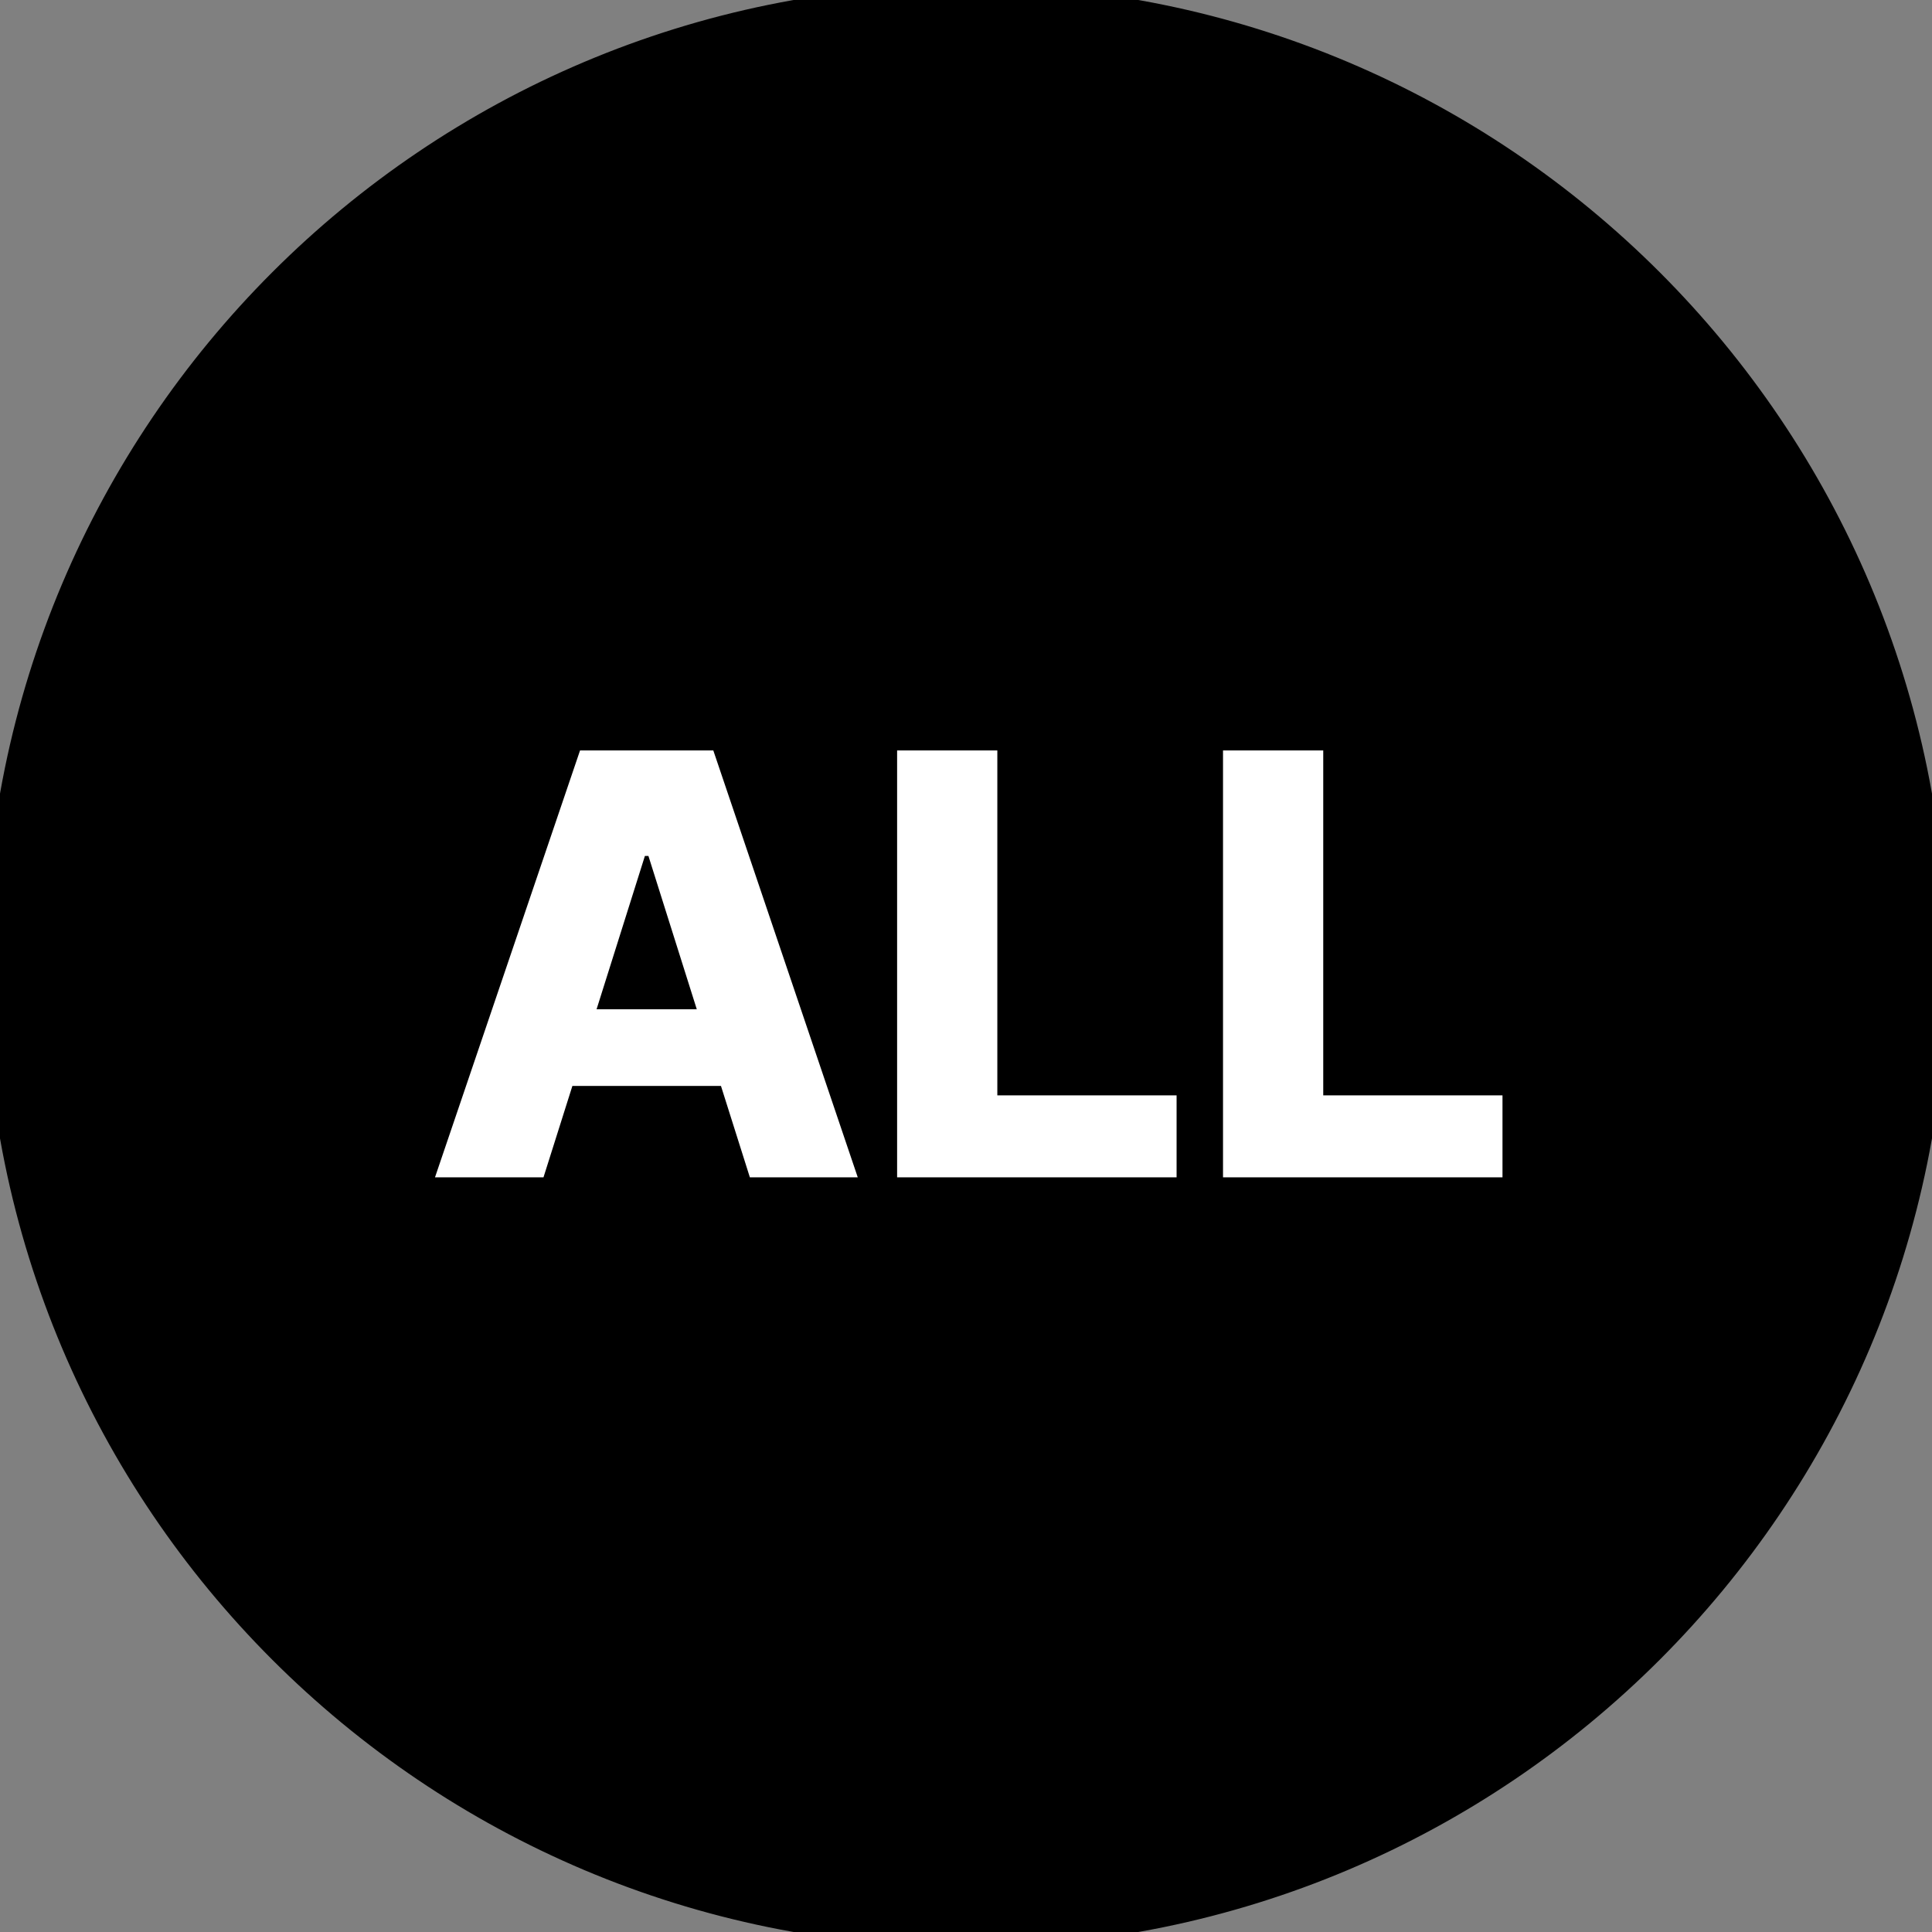
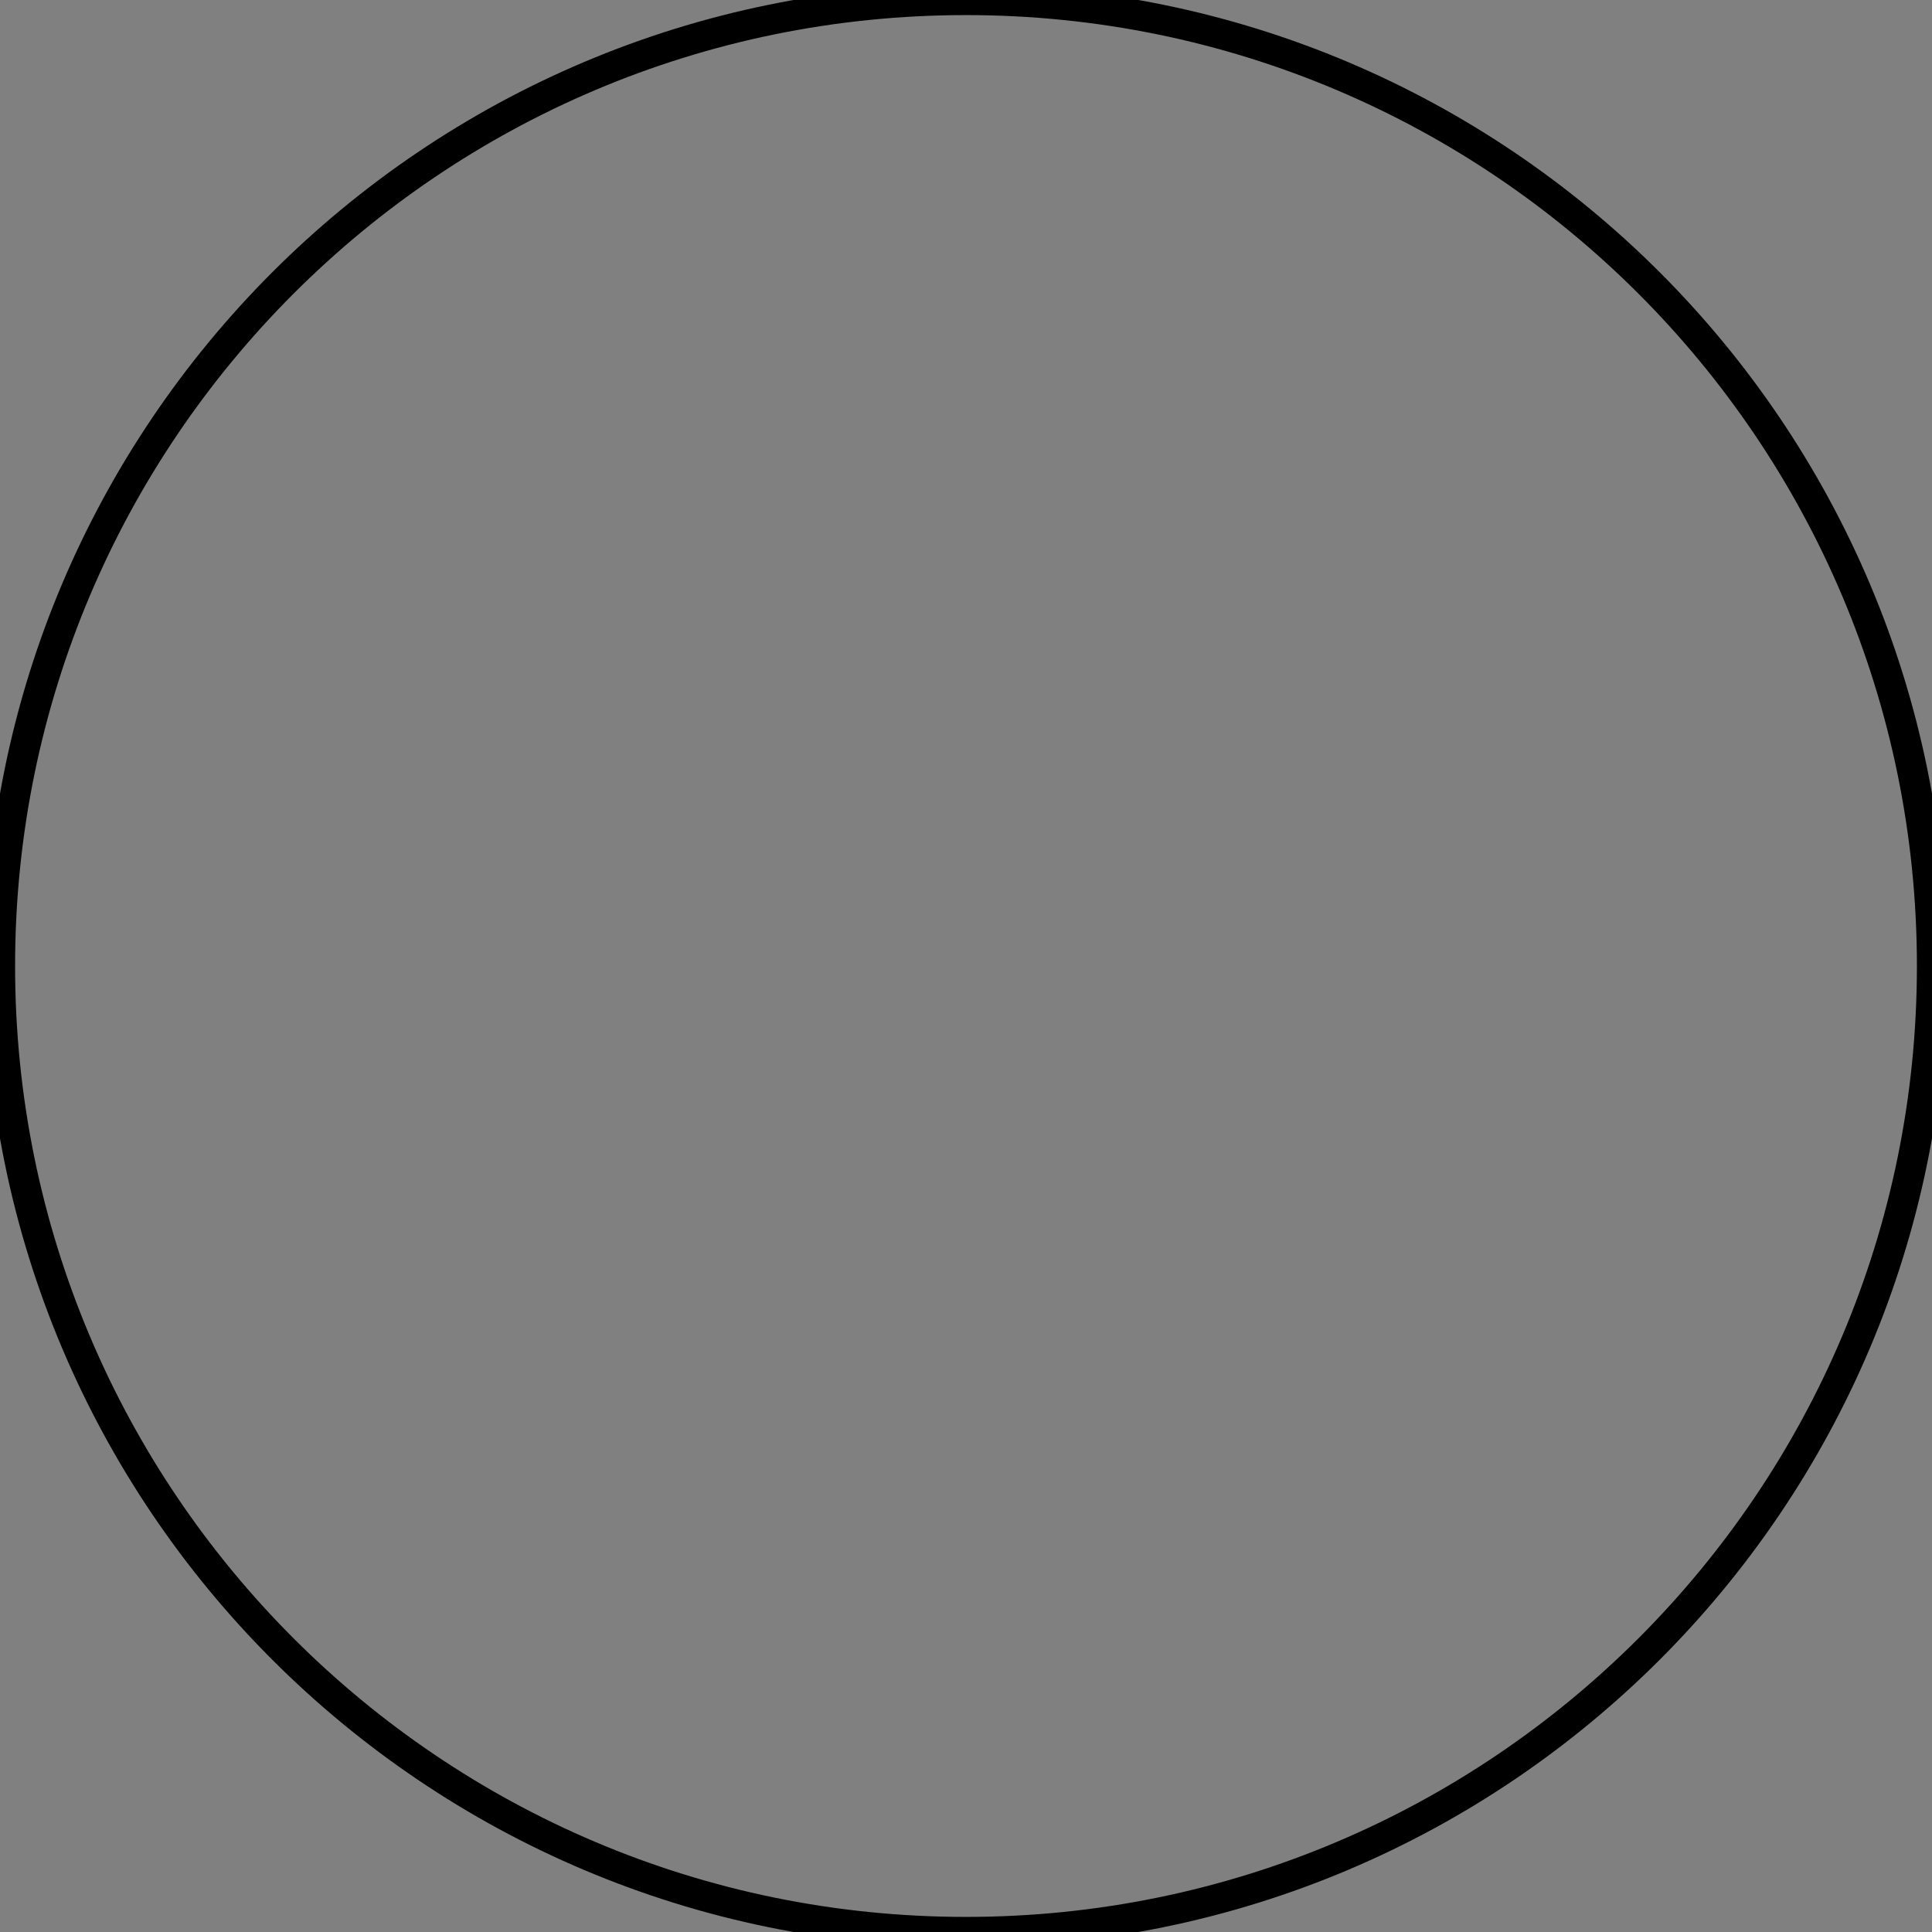
<svg xmlns="http://www.w3.org/2000/svg" width="64" height="64" viewBox="0 0 64 64" fill="none">
  <rect x="0" y="0" width="64" height="64" fill="#808080" stroke="none" />
-   <path d="M64 32C64 49.673 49.673 64 32 64C14.327 64 0 49.673 0 32C0 14.327 14.327 0 32 0C49.673 0 64 14.327 64 32Z" fill="black" />
  <path d="M64 32C64 49.673 49.673 64 32 64C14.327 64 0 49.673 0 32C0 14.327 14.327 0 32 0C49.673 0 64 14.327 64 32Z" stroke="black" />
-   <path d="M14.41 39L19.215 24.859H23.629L28.414 39H24.84L23.883 35.973H18.961L18.004 39H14.41ZM23.082 33.434L21.48 28.355H21.363L19.762 33.434H23.082ZM29.718 24.859H33.038V36.285H38.976V39H29.718V24.859ZM40.514 24.859H43.834V36.285H49.772V39H40.514V24.859Z" fill="white" />
</svg>